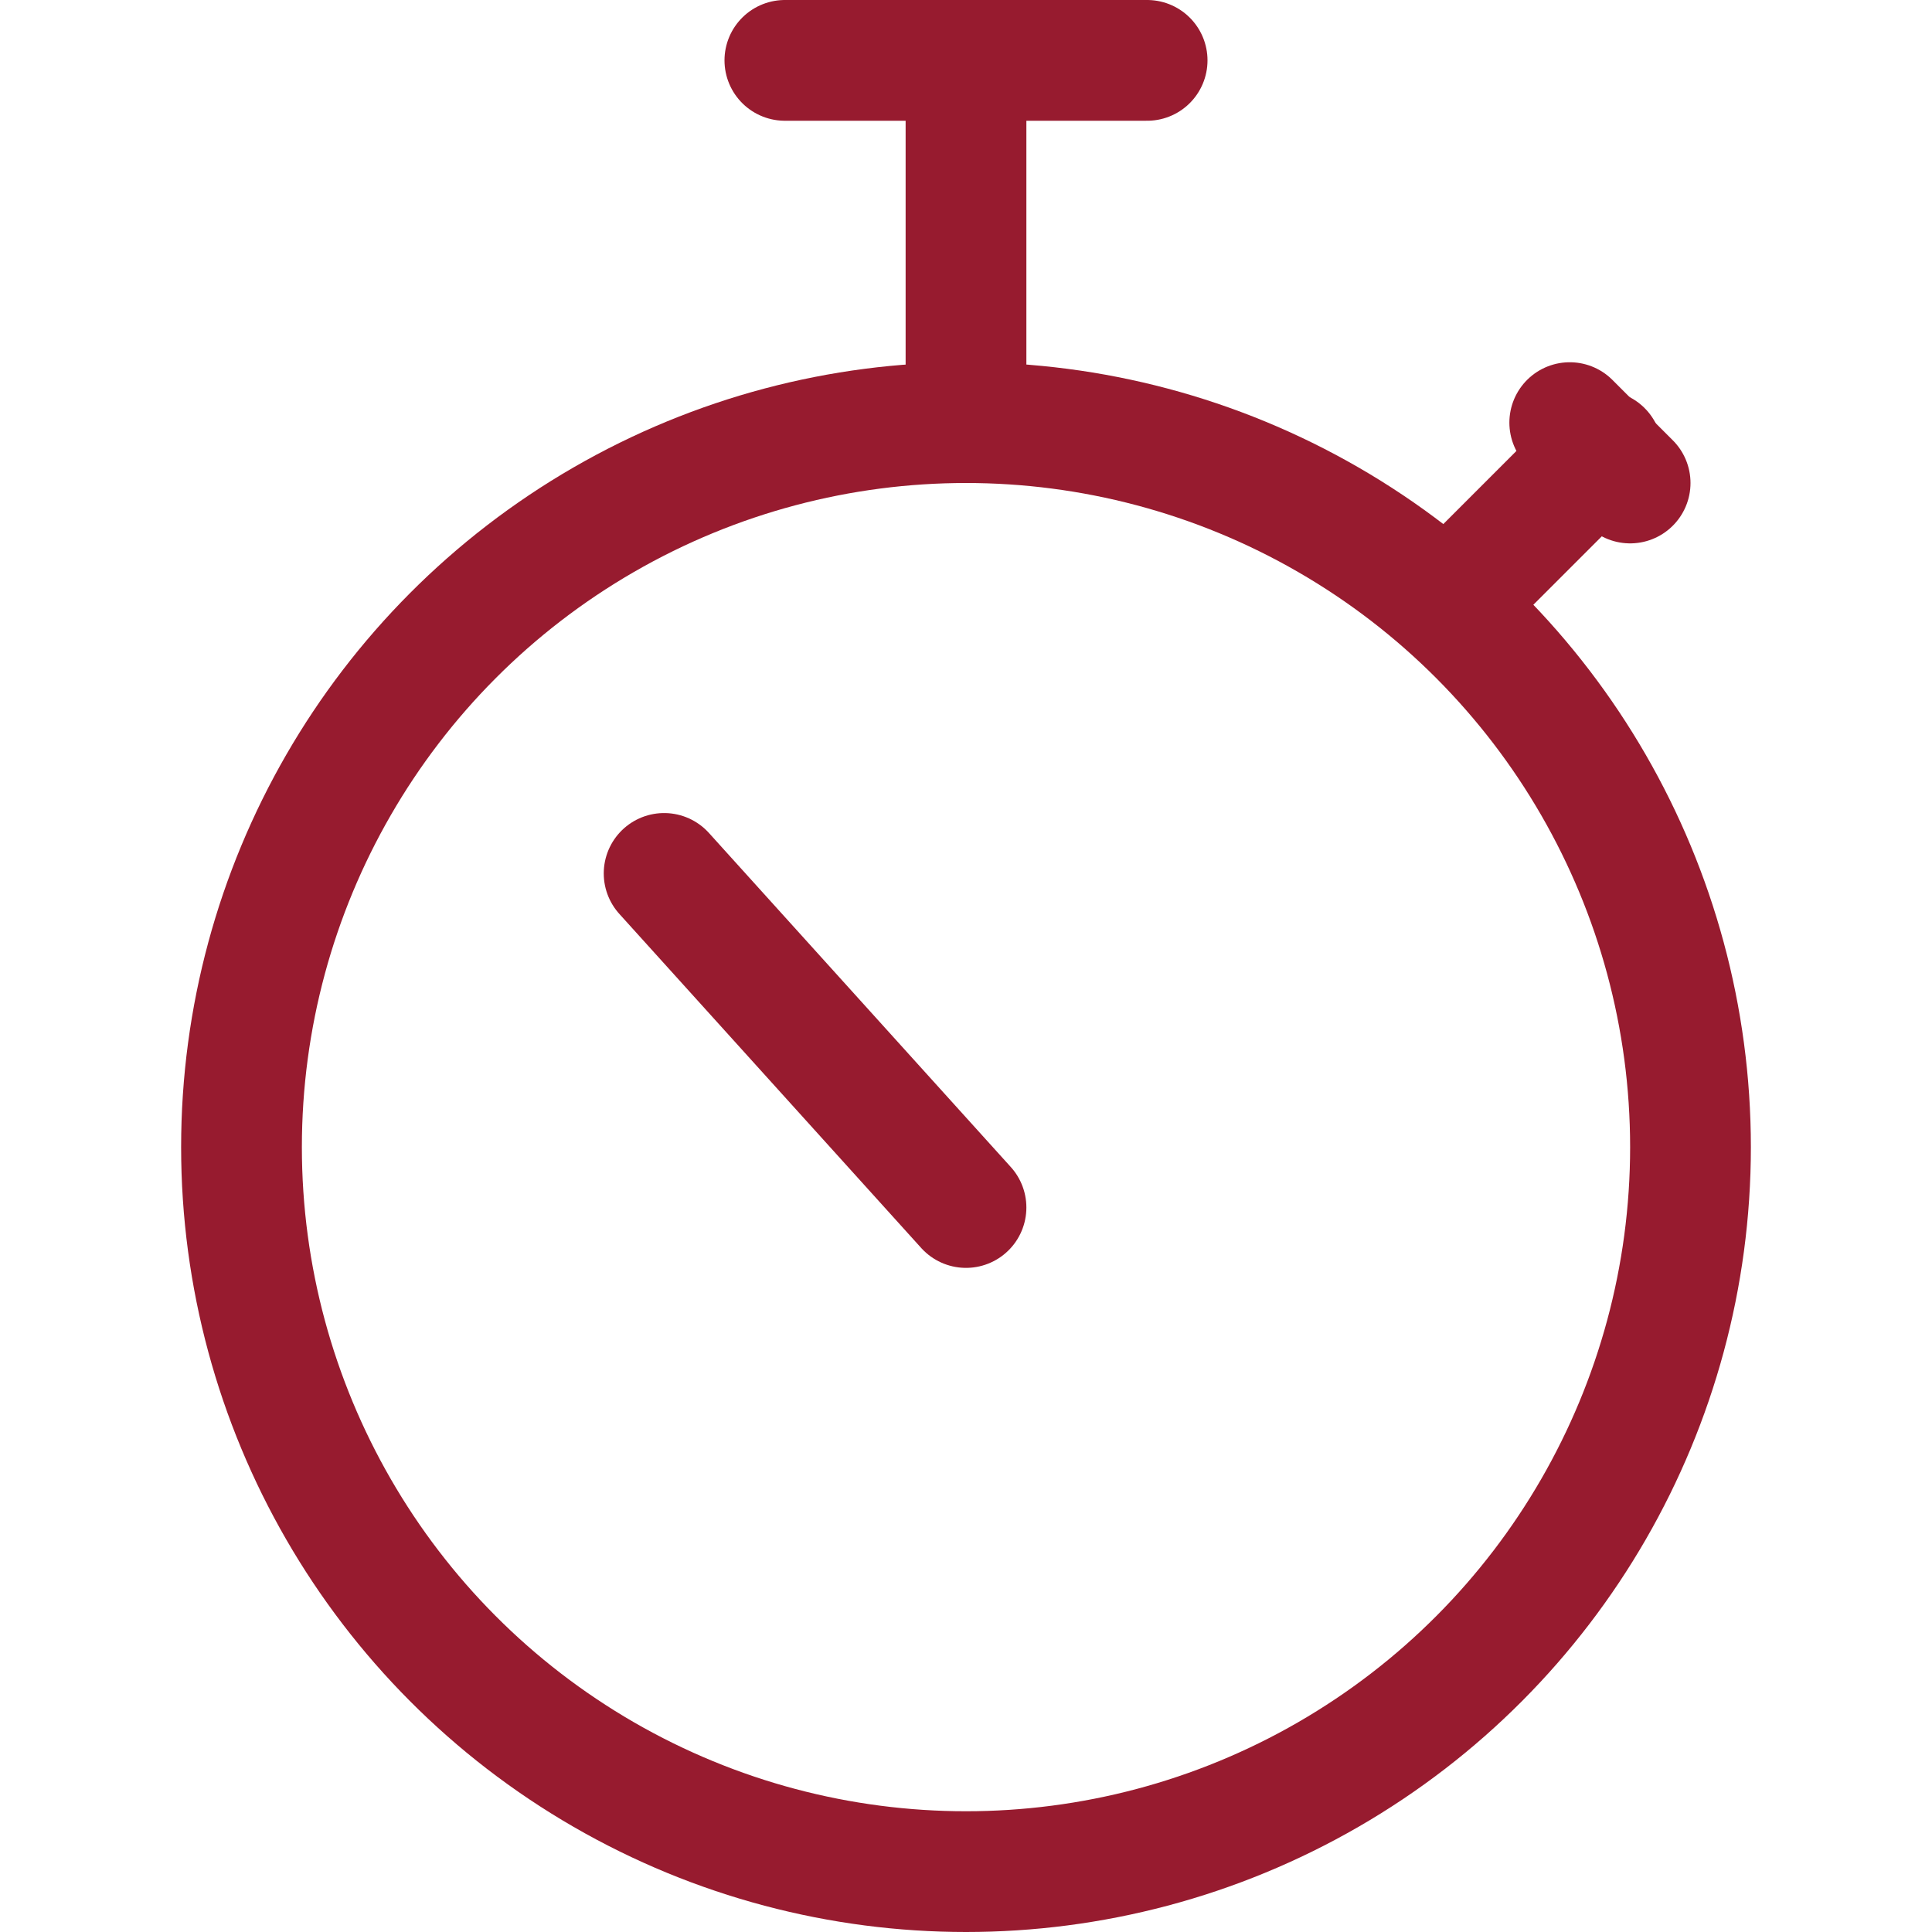
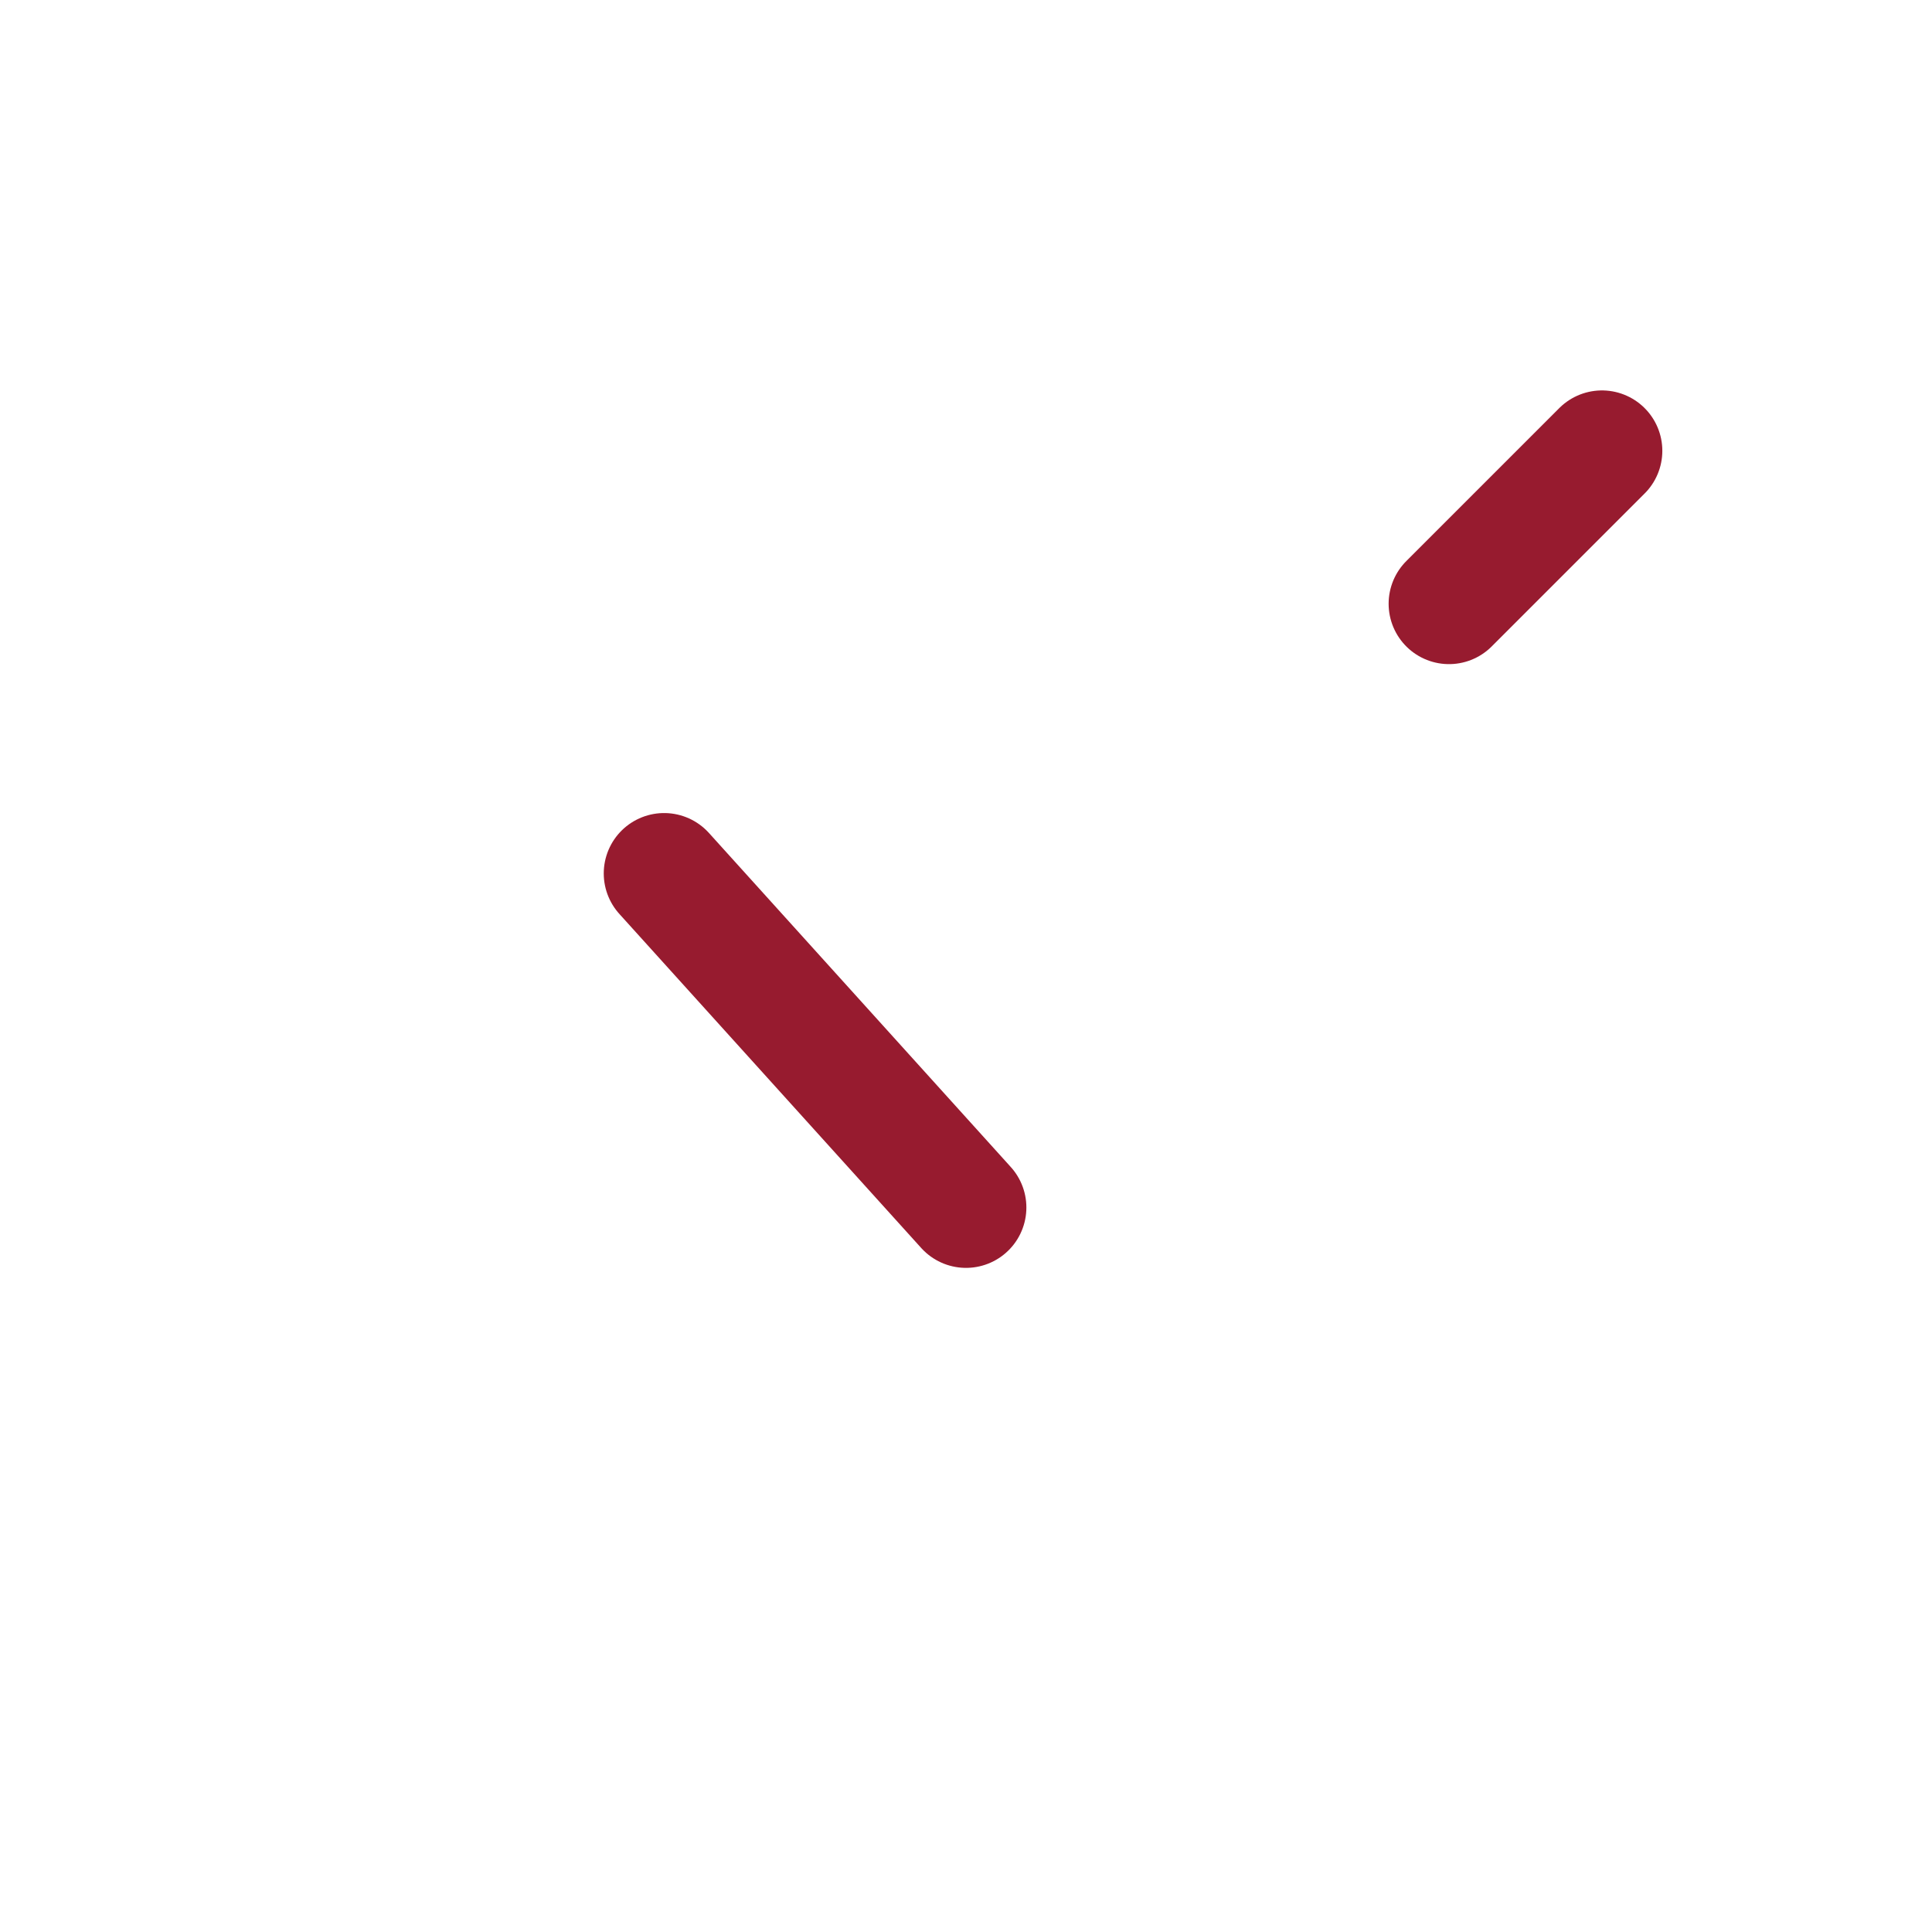
<svg xmlns="http://www.w3.org/2000/svg" version="1.1" id="Ebene_1" x="0px" y="0px" viewBox="0 0 48 48" style="enable-background:new 0 0 48 48;" xml:space="preserve" width="48" height="48">
  <style type="text/css">
	.st0{fill:none;stroke:#971B2F;stroke-width:3;stroke-linecap:round;stroke-linejoin:round;stroke-miterlimit:8;}
    </style>
-   <circle class="st0" cx="24" cy="28.5" r="18" />
  <line class="st0" x1="36" y1="15" x2="39.8" y2="11.2" />
-   <line class="st0" x1="39" y1="10.5" x2="40.5" y2="12" />
-   <line class="st0" x1="24" y1="10.5" x2="24" y2="1.5" />
-   <line class="st0" x1="28.5" y1="1.5" x2="19.5" y2="1.5" />
  <line class="st0" x1="24" y1="30" x2="16.5" y2="21.7" />
</svg>